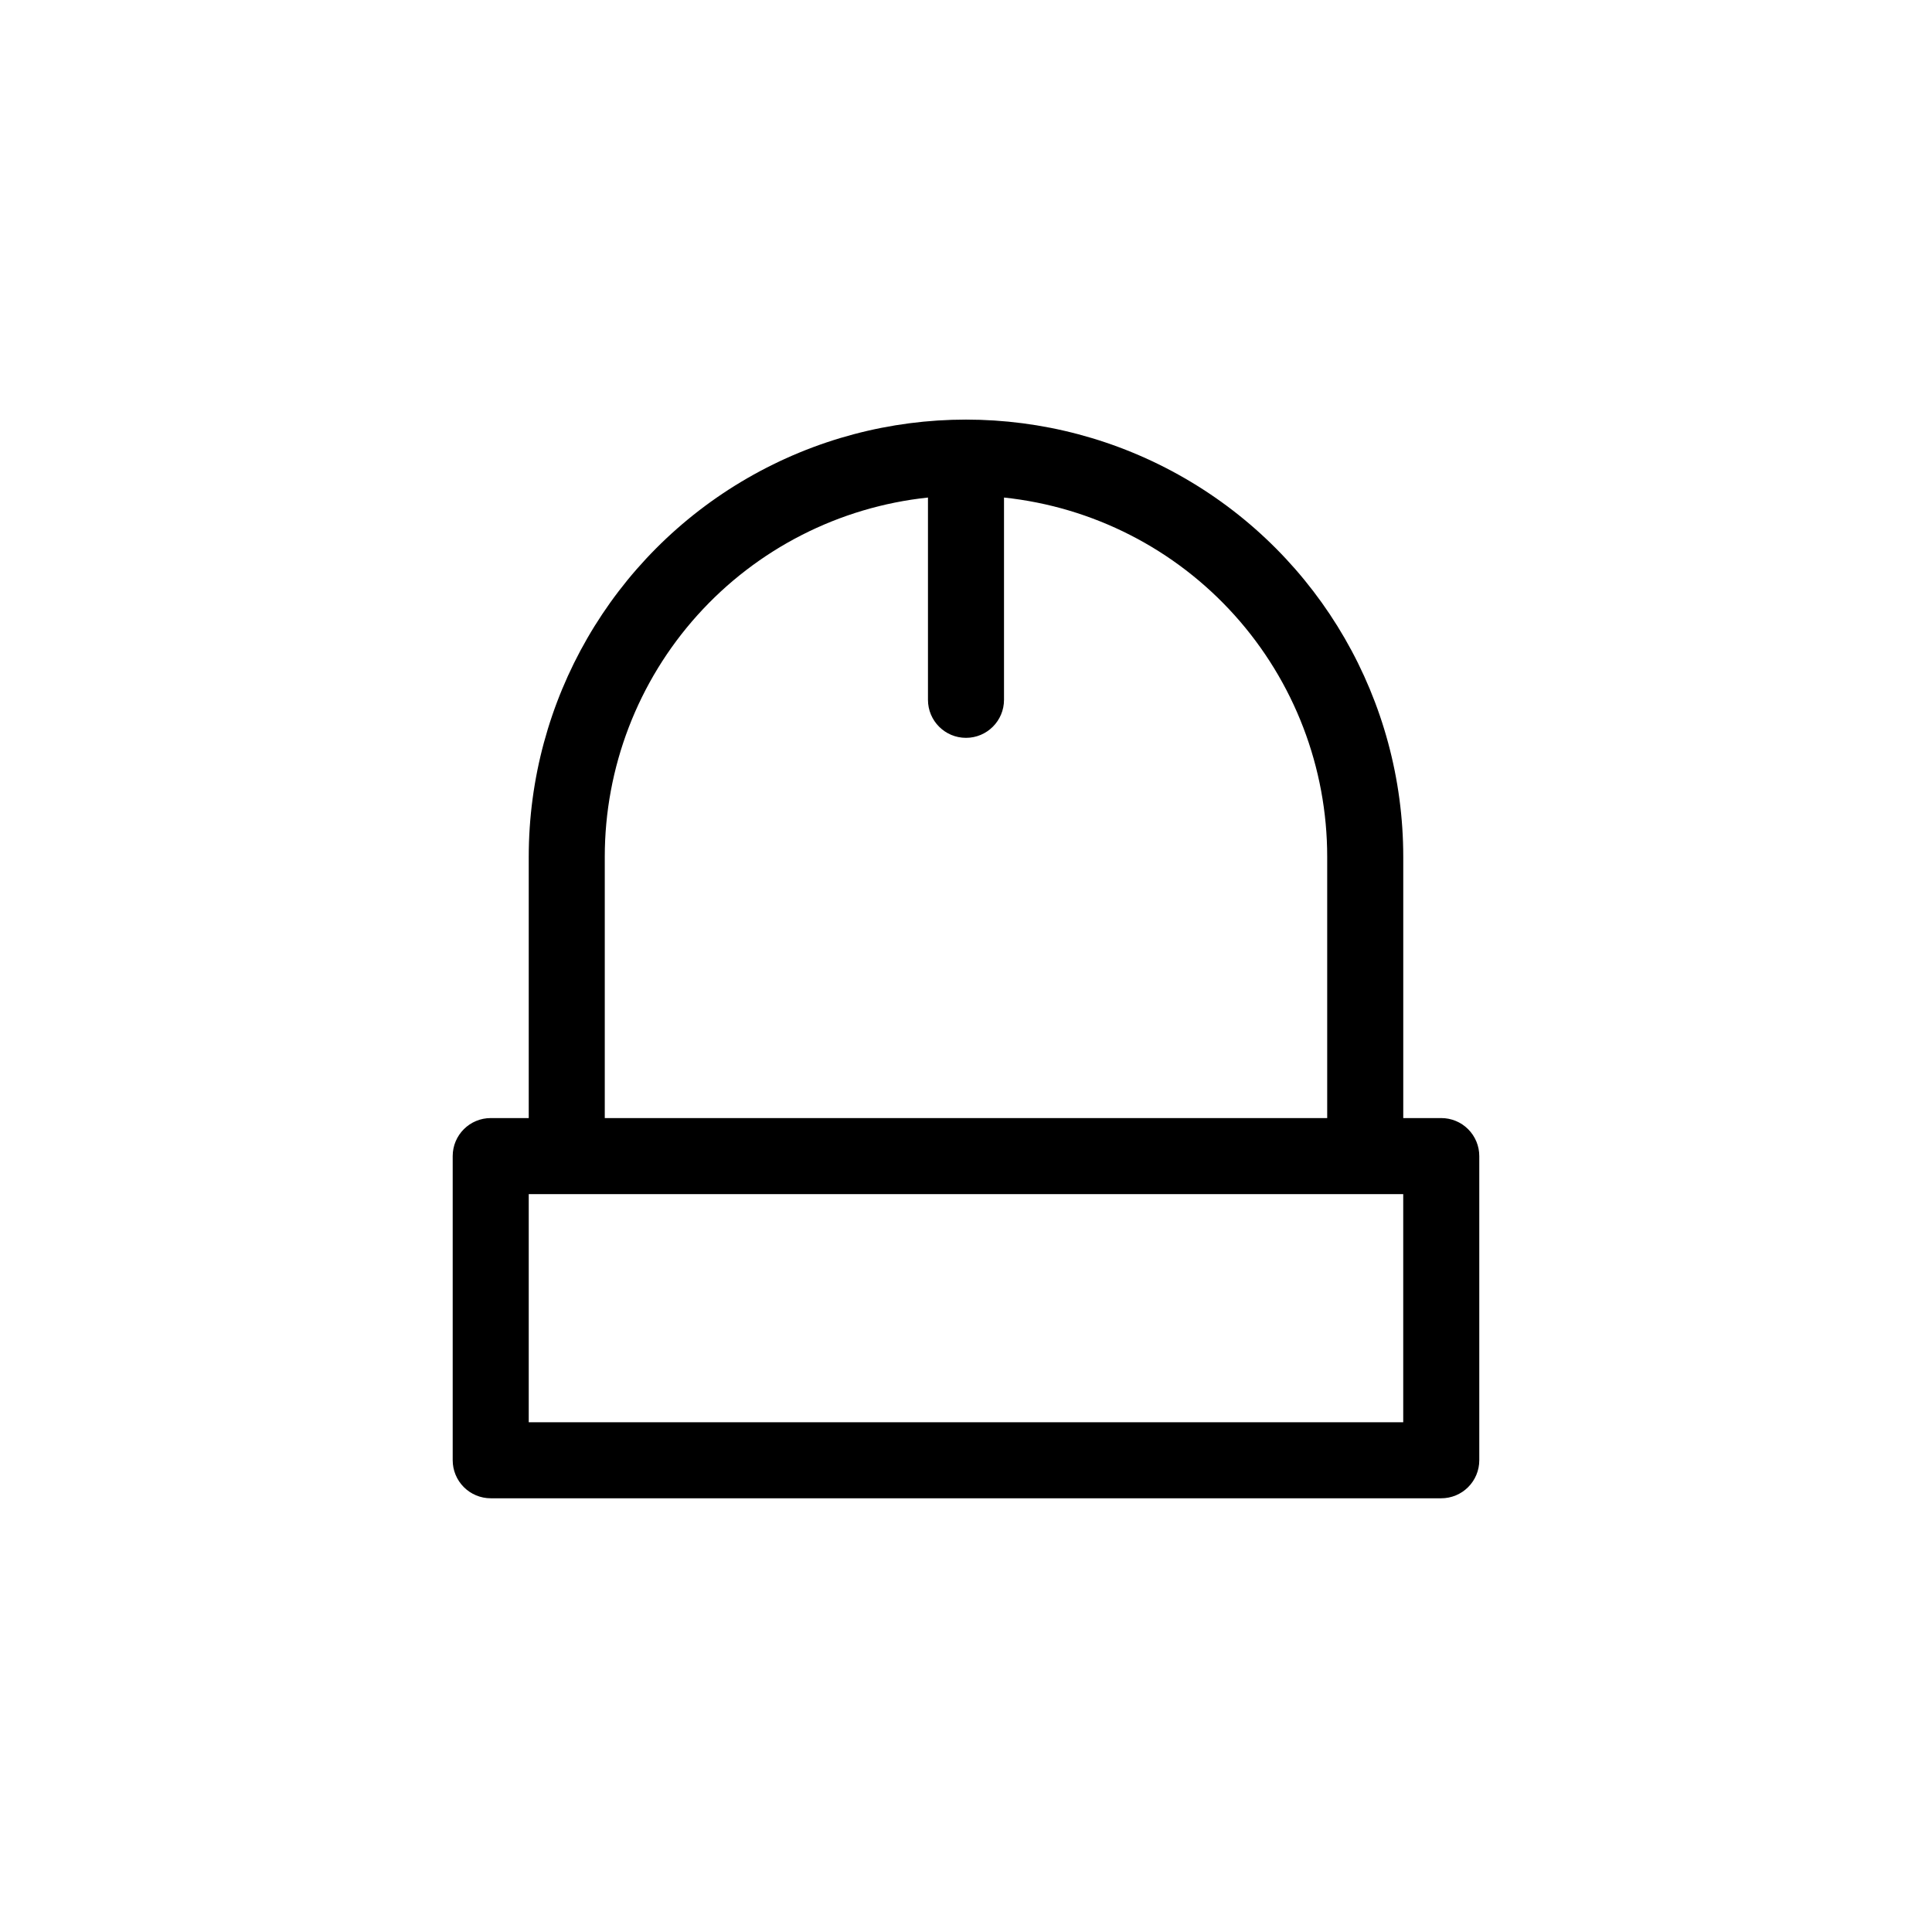
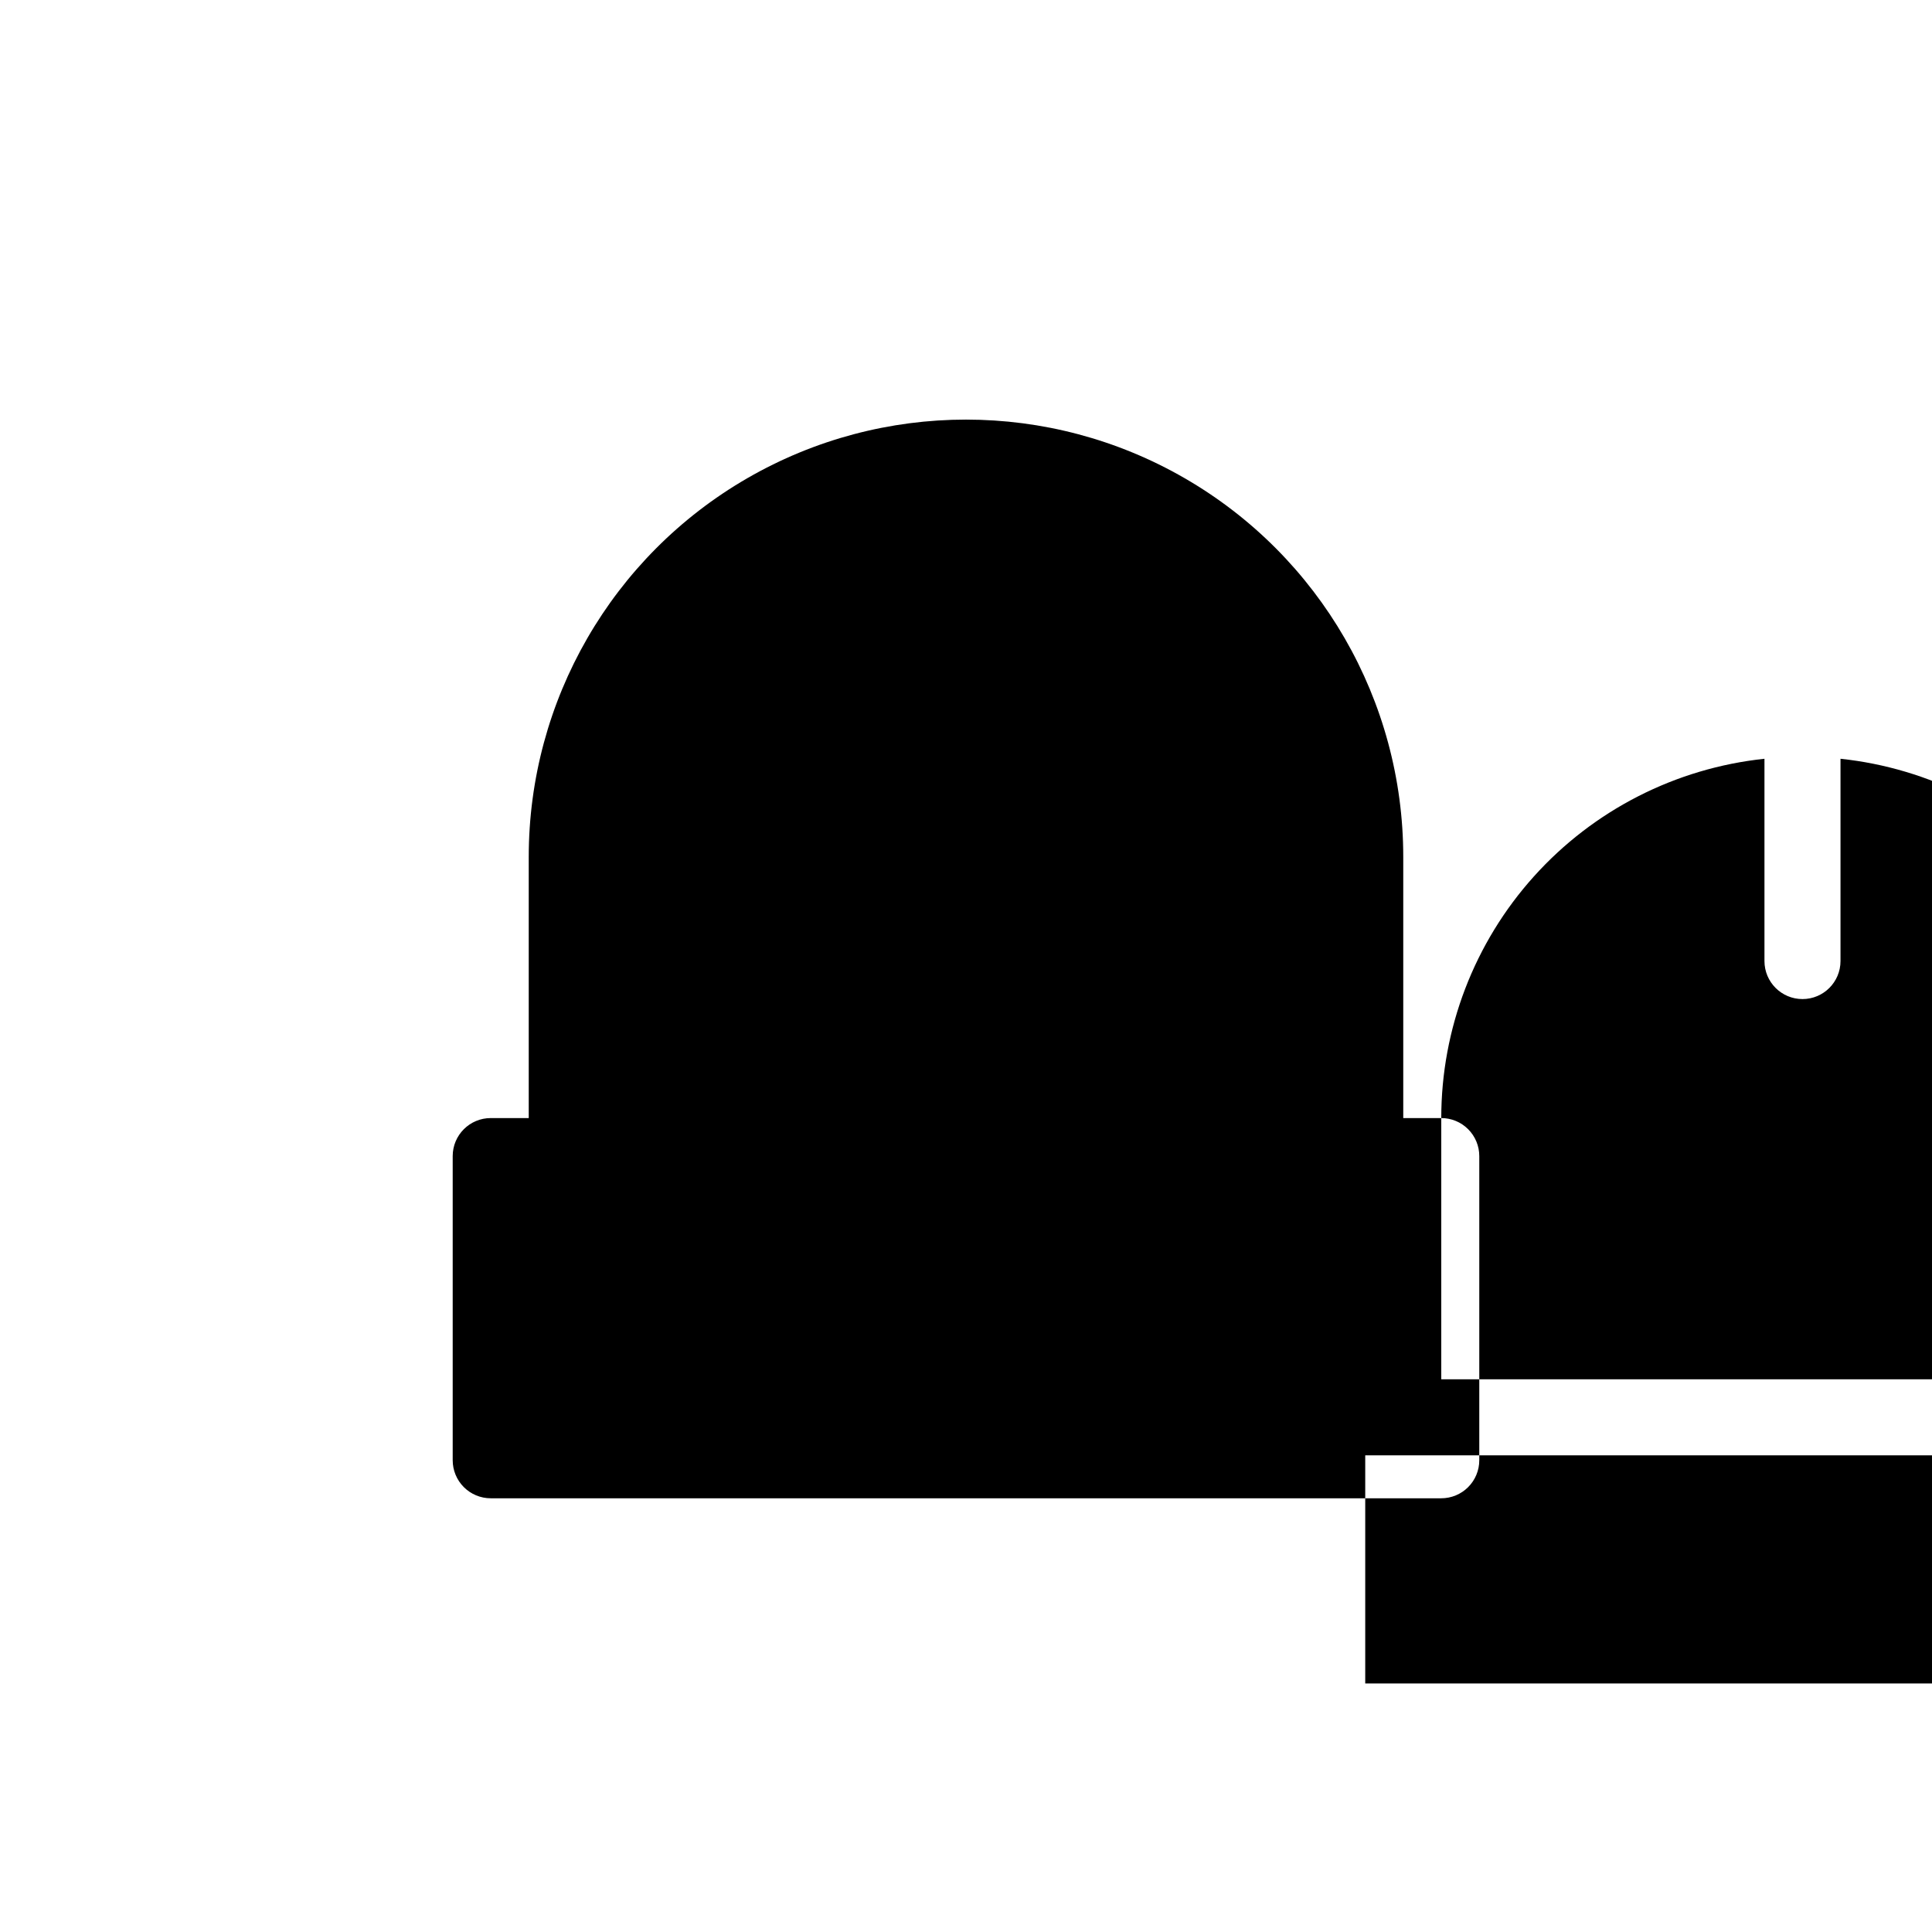
<svg xmlns="http://www.w3.org/2000/svg" fill="#000000" width="800px" height="800px" version="1.1" viewBox="144 144 512 512">
-   <path d="m525.95 440.3h-10.074v-69.227c0-41.398-22.086-79.652-57.938-100.35-35.852-20.699-80.023-20.699-115.88 0-35.852 20.699-57.938 58.953-57.938 100.35v69.227h-10.074c-5.566 0-10.078 4.512-10.078 10.074v80.609c0 2.672 1.062 5.234 2.953 7.125s4.453 2.953 7.125 2.953h251.9c2.676 0 5.238-1.062 7.125-2.953 1.891-1.891 2.953-4.453 2.953-7.125v-80.609c0-2.672-1.062-5.234-2.953-7.125-1.887-1.891-4.449-2.949-7.125-2.949zm-221.68-69.227c-0.004-23.645 8.742-46.461 24.555-64.043 15.816-17.582 37.578-28.688 61.094-31.176v53.605c0 5.566 4.512 10.078 10.078 10.078 5.562 0 10.074-4.512 10.074-10.078v-53.605c23.516 2.488 45.281 13.594 61.094 31.176 15.816 17.582 24.562 40.398 24.555 64.043v69.227h-191.45zm211.6 149.84h-231.75v-60.457h231.75z" />
+   <path d="m525.95 440.3h-10.074v-69.227c0-41.398-22.086-79.652-57.938-100.35-35.852-20.699-80.023-20.699-115.88 0-35.852 20.699-57.938 58.953-57.938 100.35v69.227h-10.074c-5.566 0-10.078 4.512-10.078 10.074v80.609c0 2.672 1.062 5.234 2.953 7.125s4.453 2.953 7.125 2.953h251.9c2.676 0 5.238-1.062 7.125-2.953 1.891-1.891 2.953-4.453 2.953-7.125v-80.609c0-2.672-1.062-5.234-2.953-7.125-1.887-1.891-4.449-2.949-7.125-2.949zc-0.004-23.645 8.742-46.461 24.555-64.043 15.816-17.582 37.578-28.688 61.094-31.176v53.605c0 5.566 4.512 10.078 10.078 10.078 5.562 0 10.074-4.512 10.074-10.078v-53.605c23.516 2.488 45.281 13.594 61.094 31.176 15.816 17.582 24.562 40.398 24.555 64.043v69.227h-191.45zm211.6 149.84h-231.75v-60.457h231.75z" />
</svg>